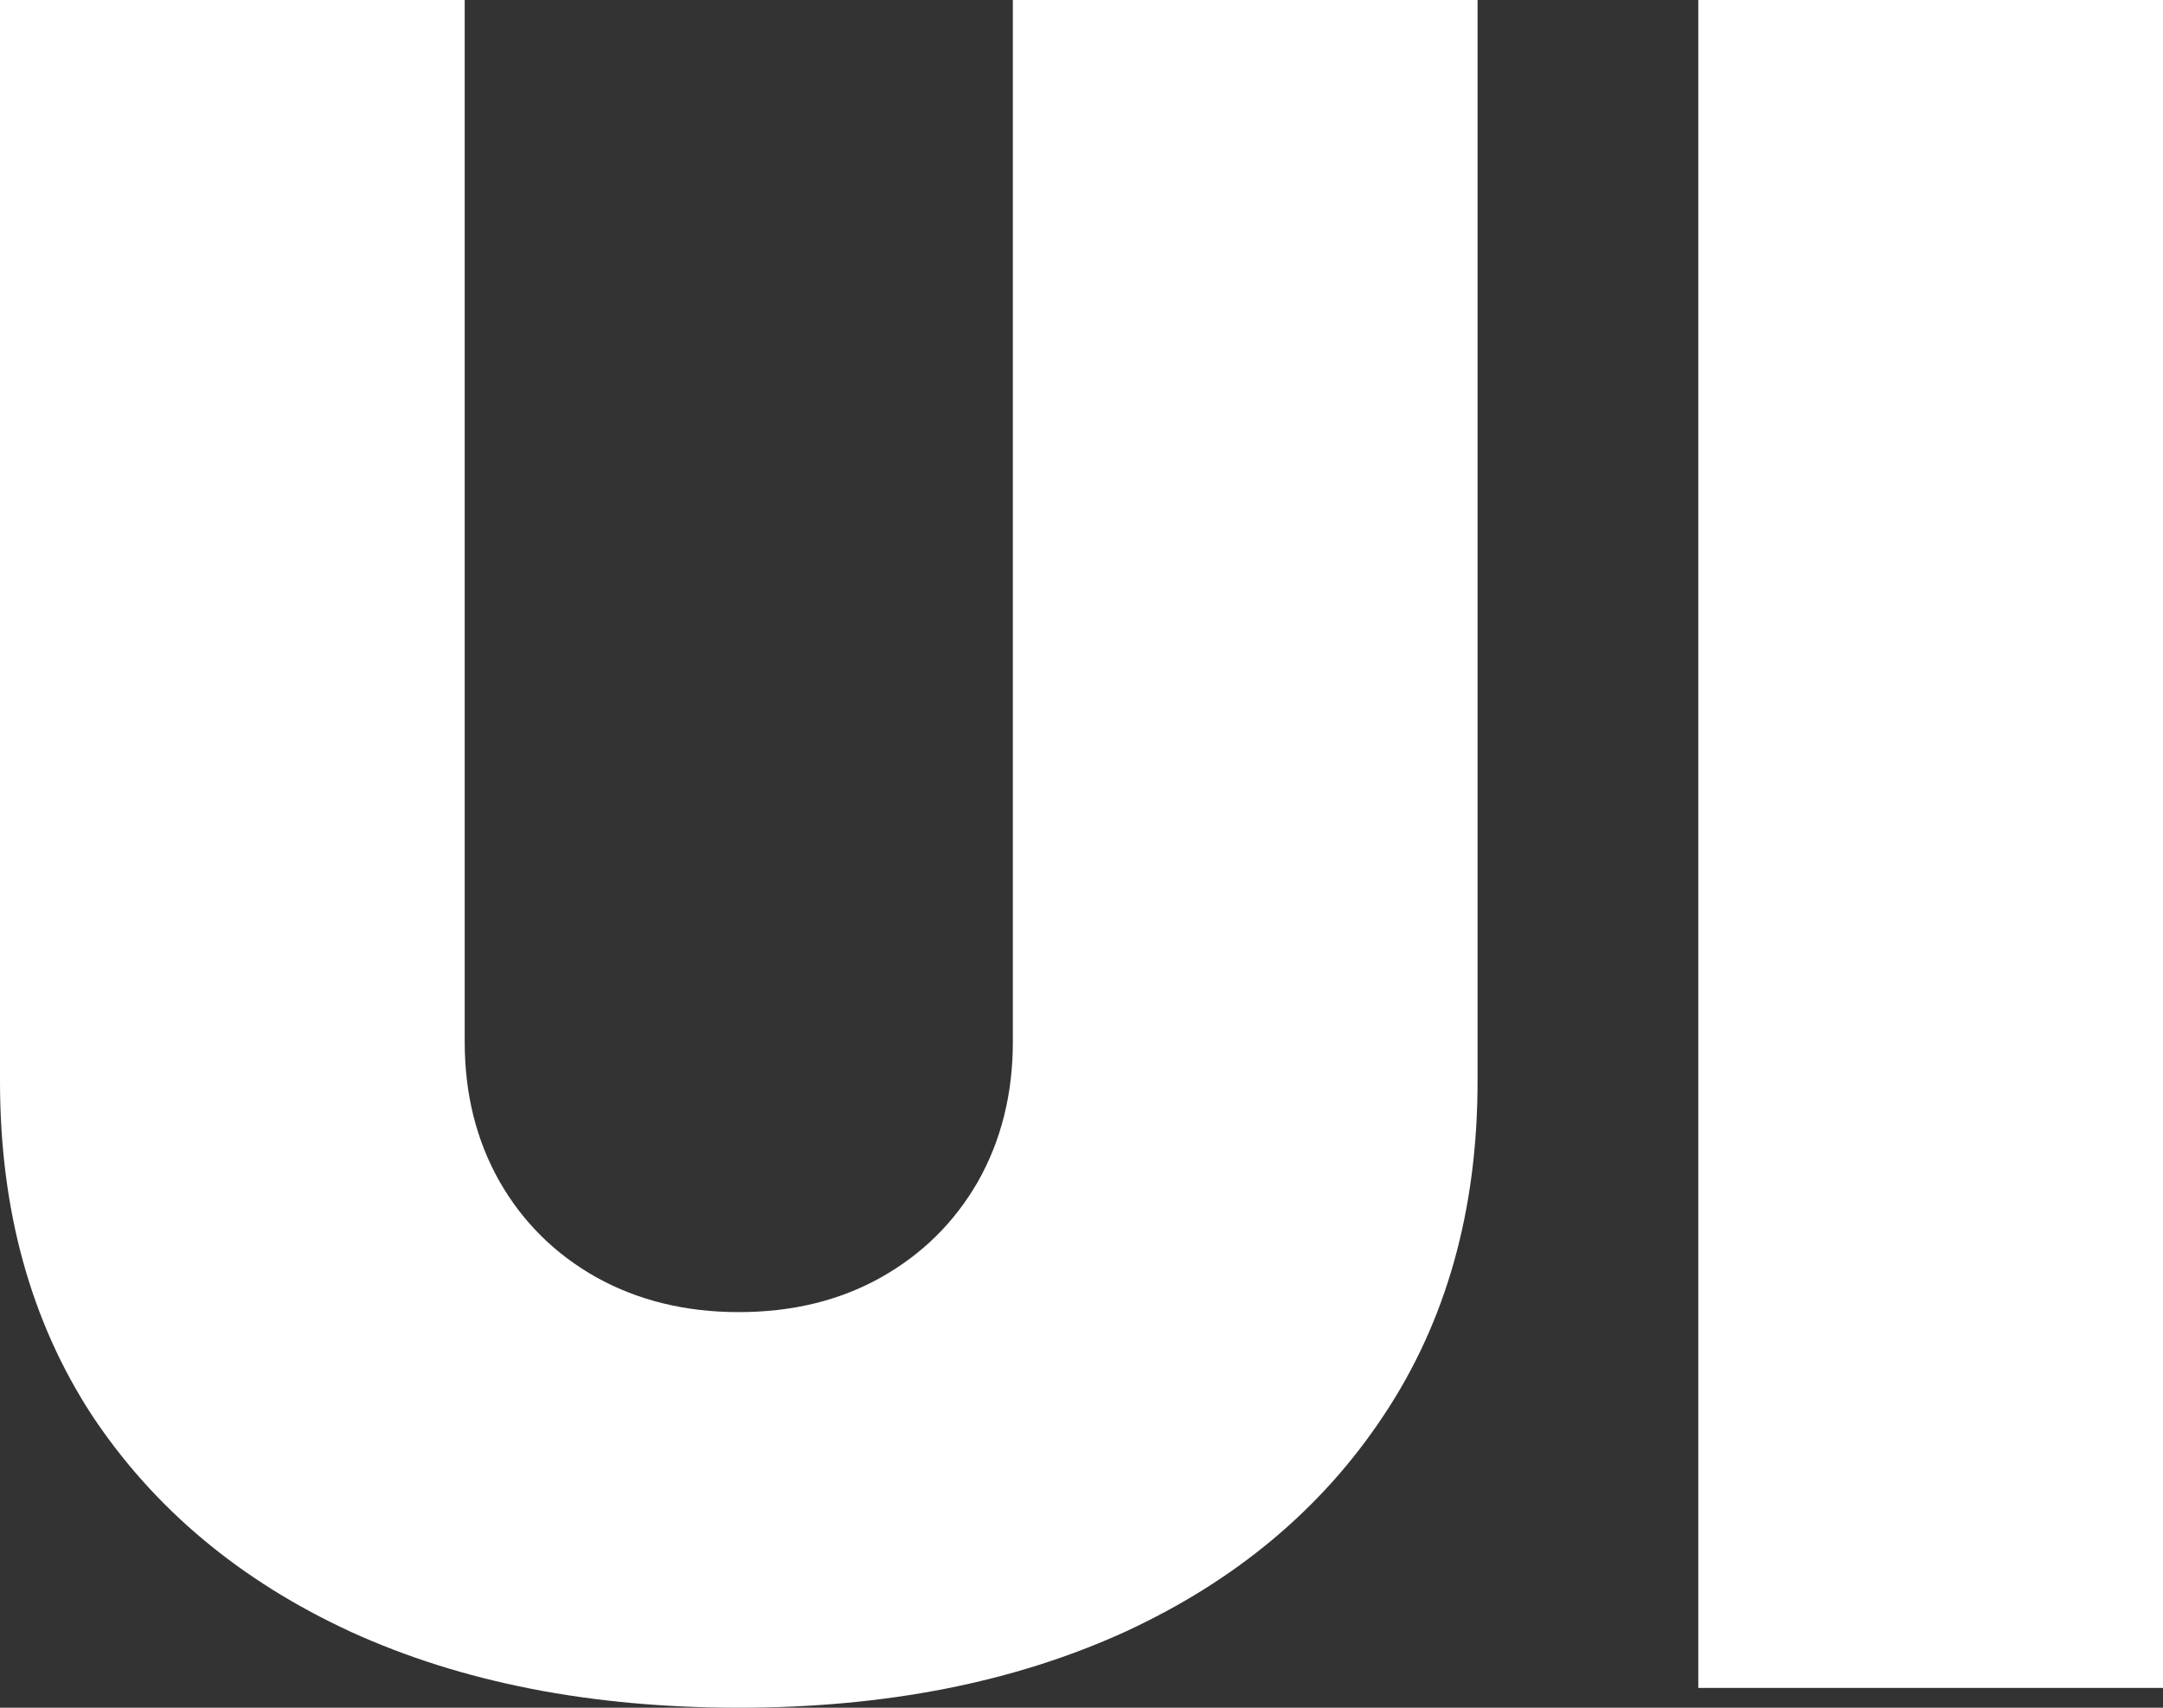
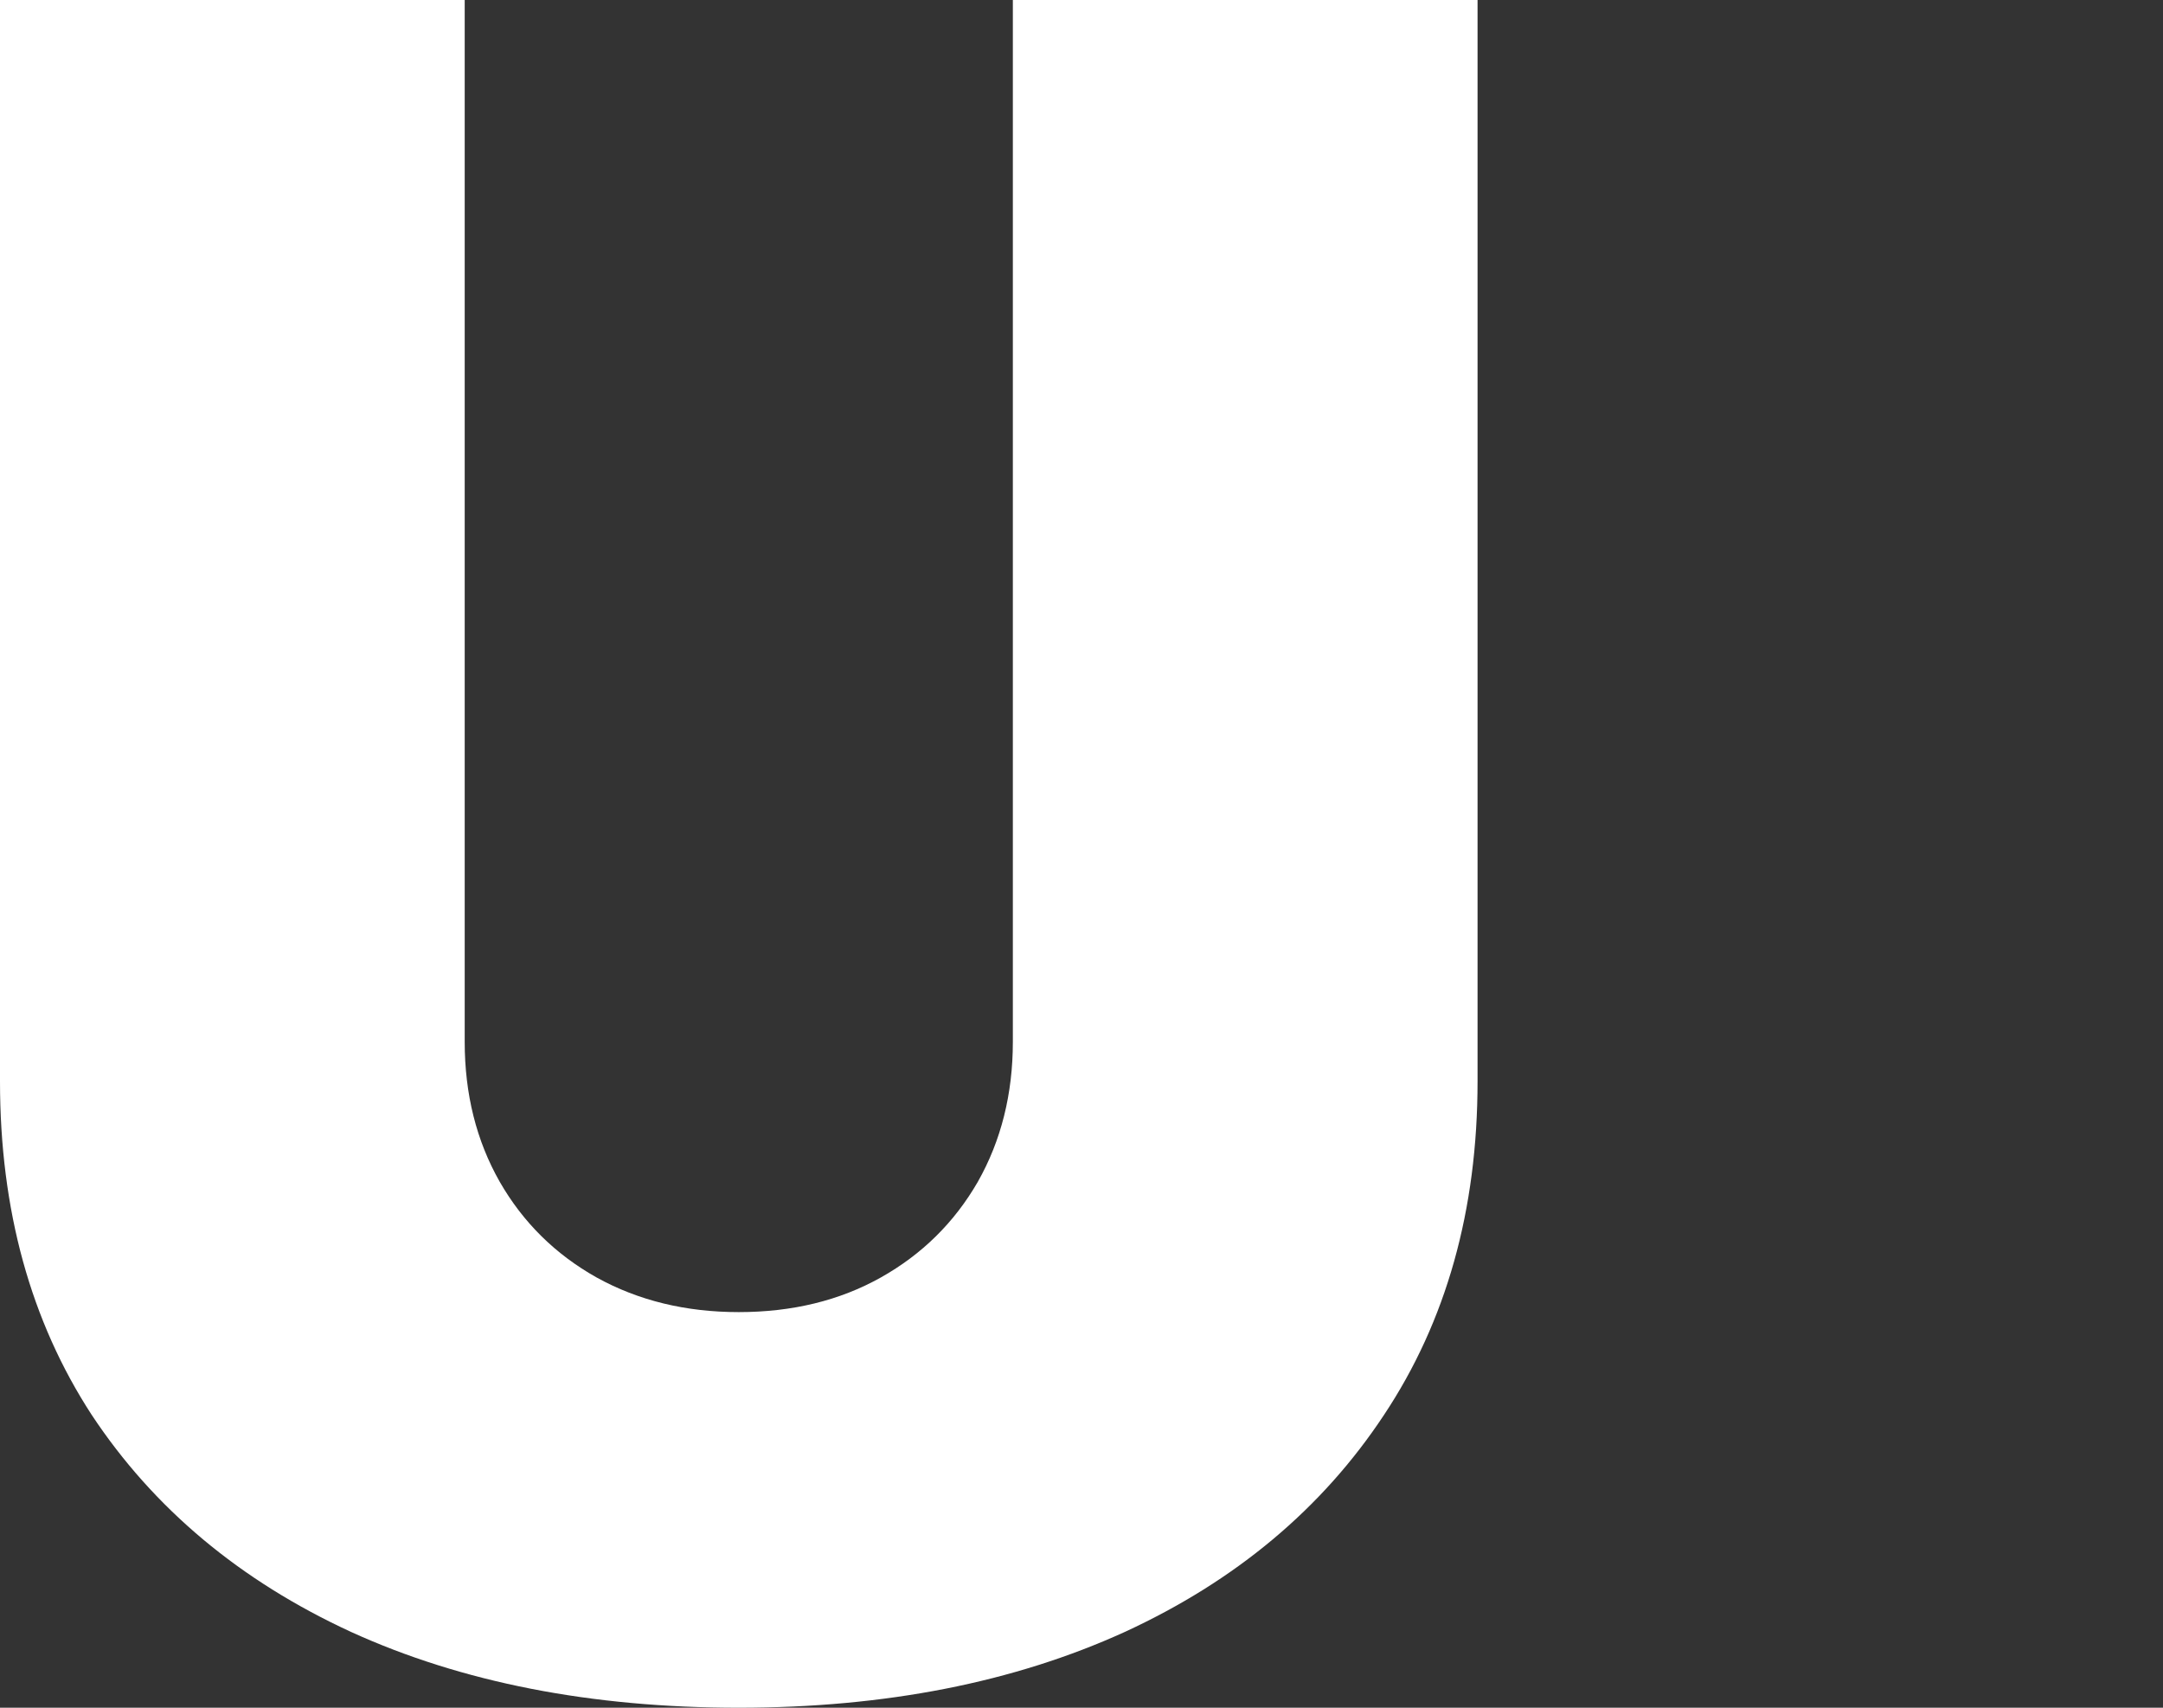
<svg xmlns="http://www.w3.org/2000/svg" width="19" height="15" viewBox="0 0 19 15" fill="none">
  <rect x="0" y="0" width="19" height="15" fill="#333333" stroke="none" />
  <path d="M8.897 0H12.979V9.498C12.979 10.627 12.705 11.605 12.156 12.43C11.613 13.251 10.855 13.885 9.881 14.334C8.907 14.778 7.776 15 6.489 15C5.192 15 4.057 14.778 3.083 14.334C2.109 13.885 1.351 13.251 0.807 12.43C0.269 11.605 0 10.627 0 9.498V0H4.082V9.151C4.082 9.609 4.184 10.019 4.39 10.381C4.595 10.738 4.879 11.018 5.241 11.221C5.608 11.424 6.024 11.525 6.489 11.525C6.959 11.525 7.375 11.424 7.737 11.221C8.099 11.018 8.383 10.738 8.589 10.381C8.794 10.019 8.897 9.609 8.897 9.151V0Z" fill="white" />
-   <path d="M19 0V14.826H14.918V0H19Z" fill="white" />
</svg>